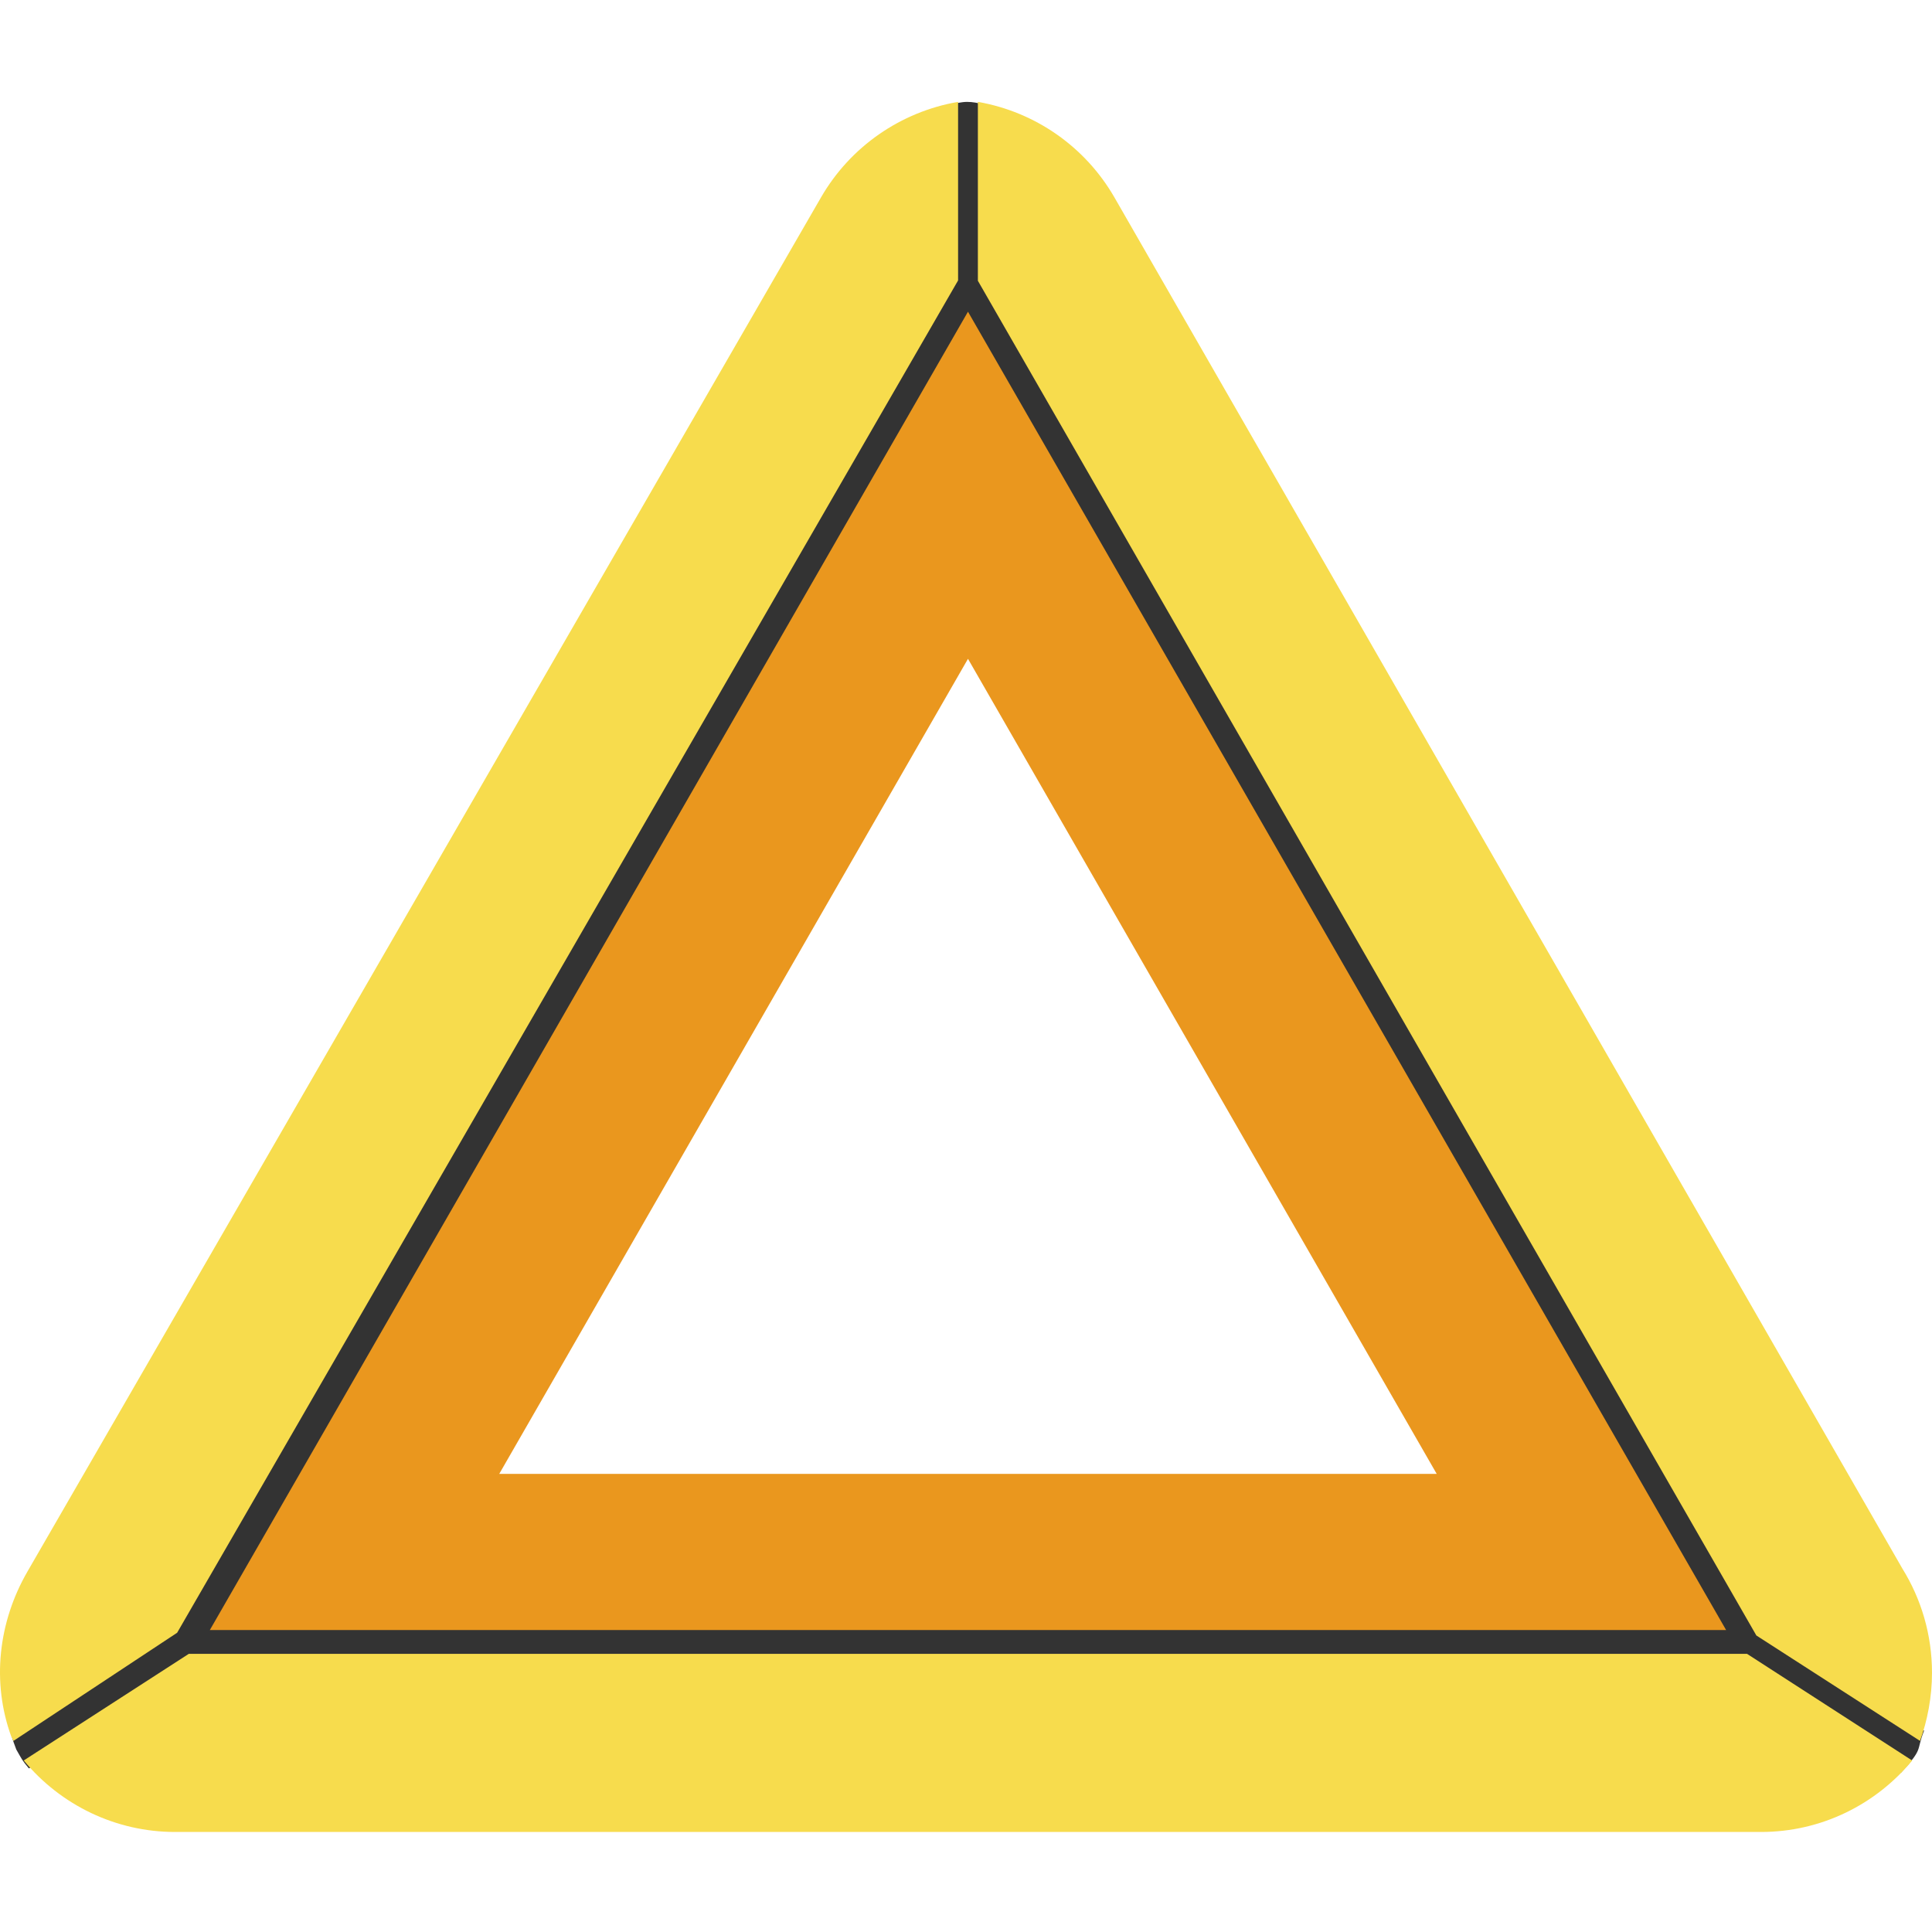
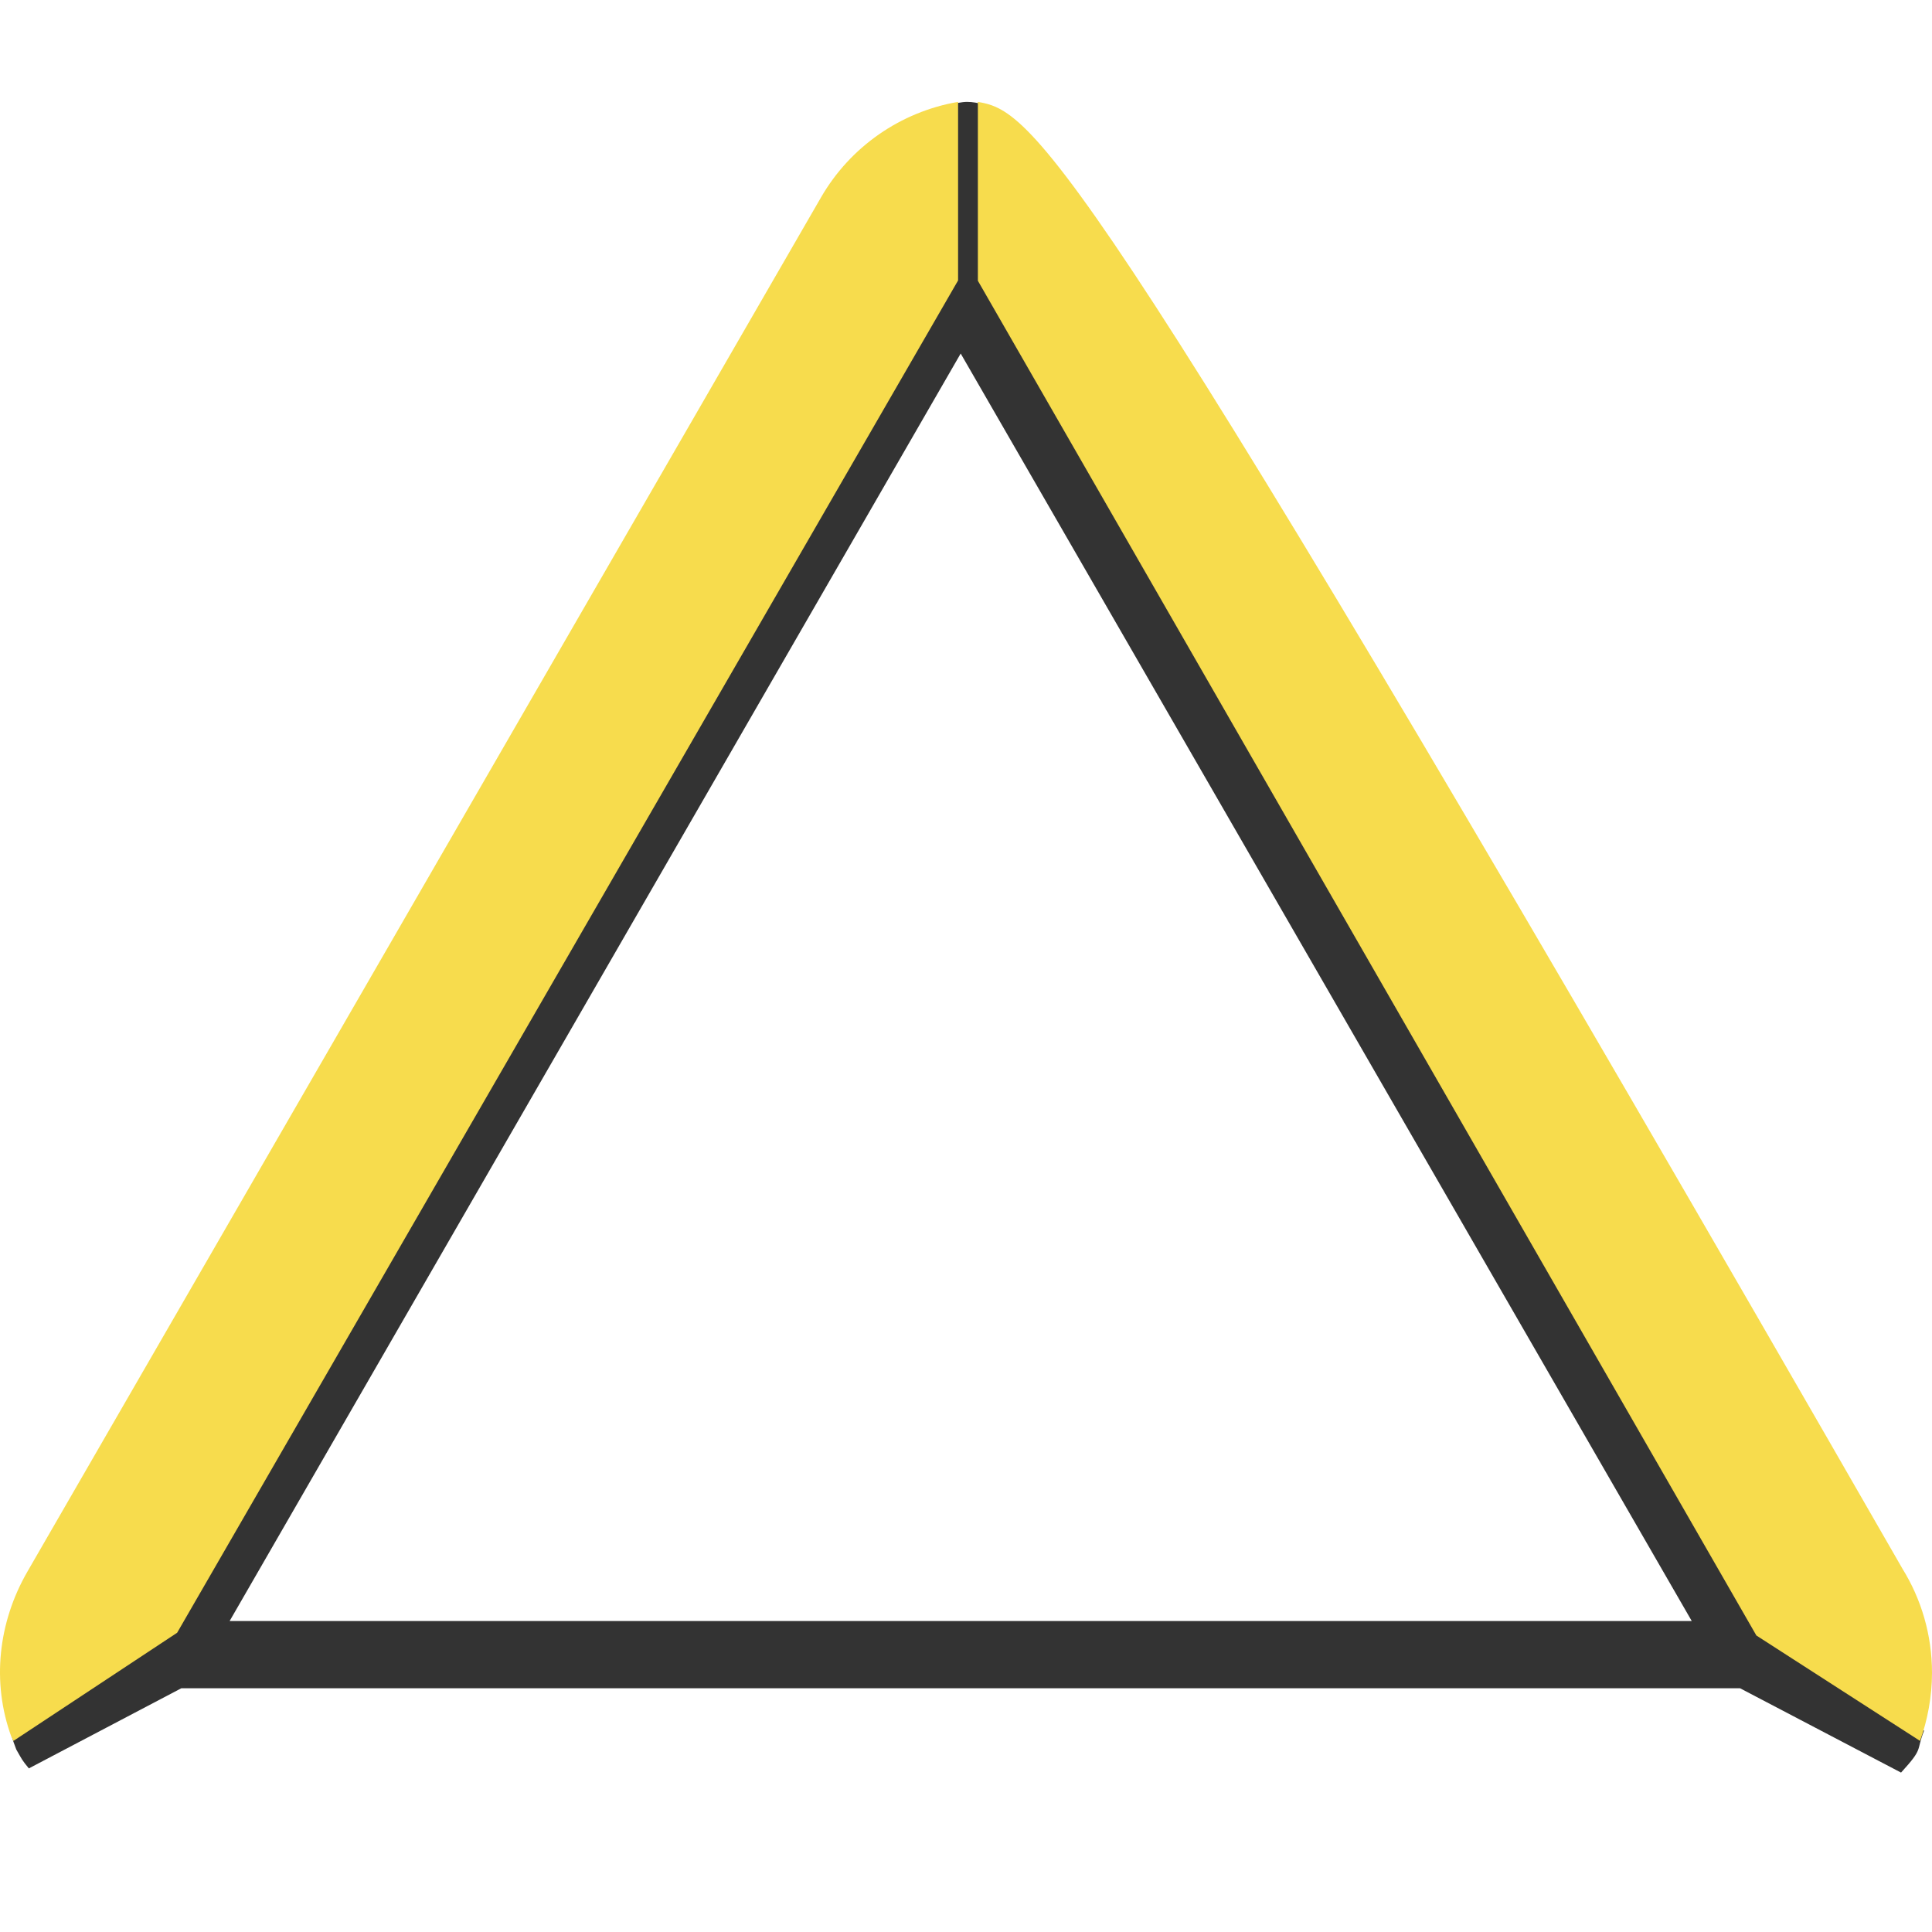
<svg xmlns="http://www.w3.org/2000/svg" width="512" height="512" viewBox="0 0 512 512" fill="none">
  <path d="M509.901 458.644L470.373 432.171L263.491 73.485V28.334C261.827 28.177 259.293 27 256.277 27C253.503 27 248.508 28.684 245.691 29.375V73.485L38.809 432.173L2.098 455.866C2.653 458.644 3.208 460.866 4.318 463.643C5.82 466.249 5.762 466.375 7.648 468.643L48.04 447.411H461.141L503.797 469.754C509.901 463.088 507.682 464.199 509.901 458.644ZM60.849 429.595L254.591 93.689L448.335 429.595H60.849Z" fill="#333333" />
  <path d="M253.763 27.023C238.701 29.666 225.369 38.812 217.572 52.318L7.278 416.47C-0.516 429.965 -2.227 445.894 3.004 460.251L3.559 461.361L46.945 432.694L253.902 74.321V27L253.763 27.023Z" fill="#F7DC4D" />
-   <path d="M55.606 431.983H457.442L256.523 82.606L55.606 431.983ZM380.743 390.595H132.306L256.524 174.592L380.743 390.595Z" fill="#EA971E" />
-   <path d="M259.147 27V74.404L465.455 433.421L508.824 461.354C508.823 461.356 508.822 461.358 508.822 461.361C510.778 456.033 512 449.665 512 443.327C512 433.203 509.138 423.75 504.181 415.742L295.365 52.364C287.599 38.849 274.327 29.691 259.33 27.033L259.147 27Z" fill="#F7DC4D" />
-   <path d="M462.971 438.279H50.044L6.295 466.54C16.113 478.418 30.737 485.492 46.379 485.492H466.638C466.645 485.492 466.652 485.492 466.661 485.492C482.776 485.492 497.181 478.129 506.754 466.561L462.971 438.279Z" fill="#F7DC4D" />
+   <path d="M259.147 27V74.404L465.455 433.421L508.824 461.354C508.823 461.356 508.822 461.358 508.822 461.361C510.778 456.033 512 449.665 512 443.327C512 433.203 509.138 423.75 504.181 415.742C287.599 38.849 274.327 29.691 259.33 27.033L259.147 27Z" fill="#F7DC4D" />
</svg>